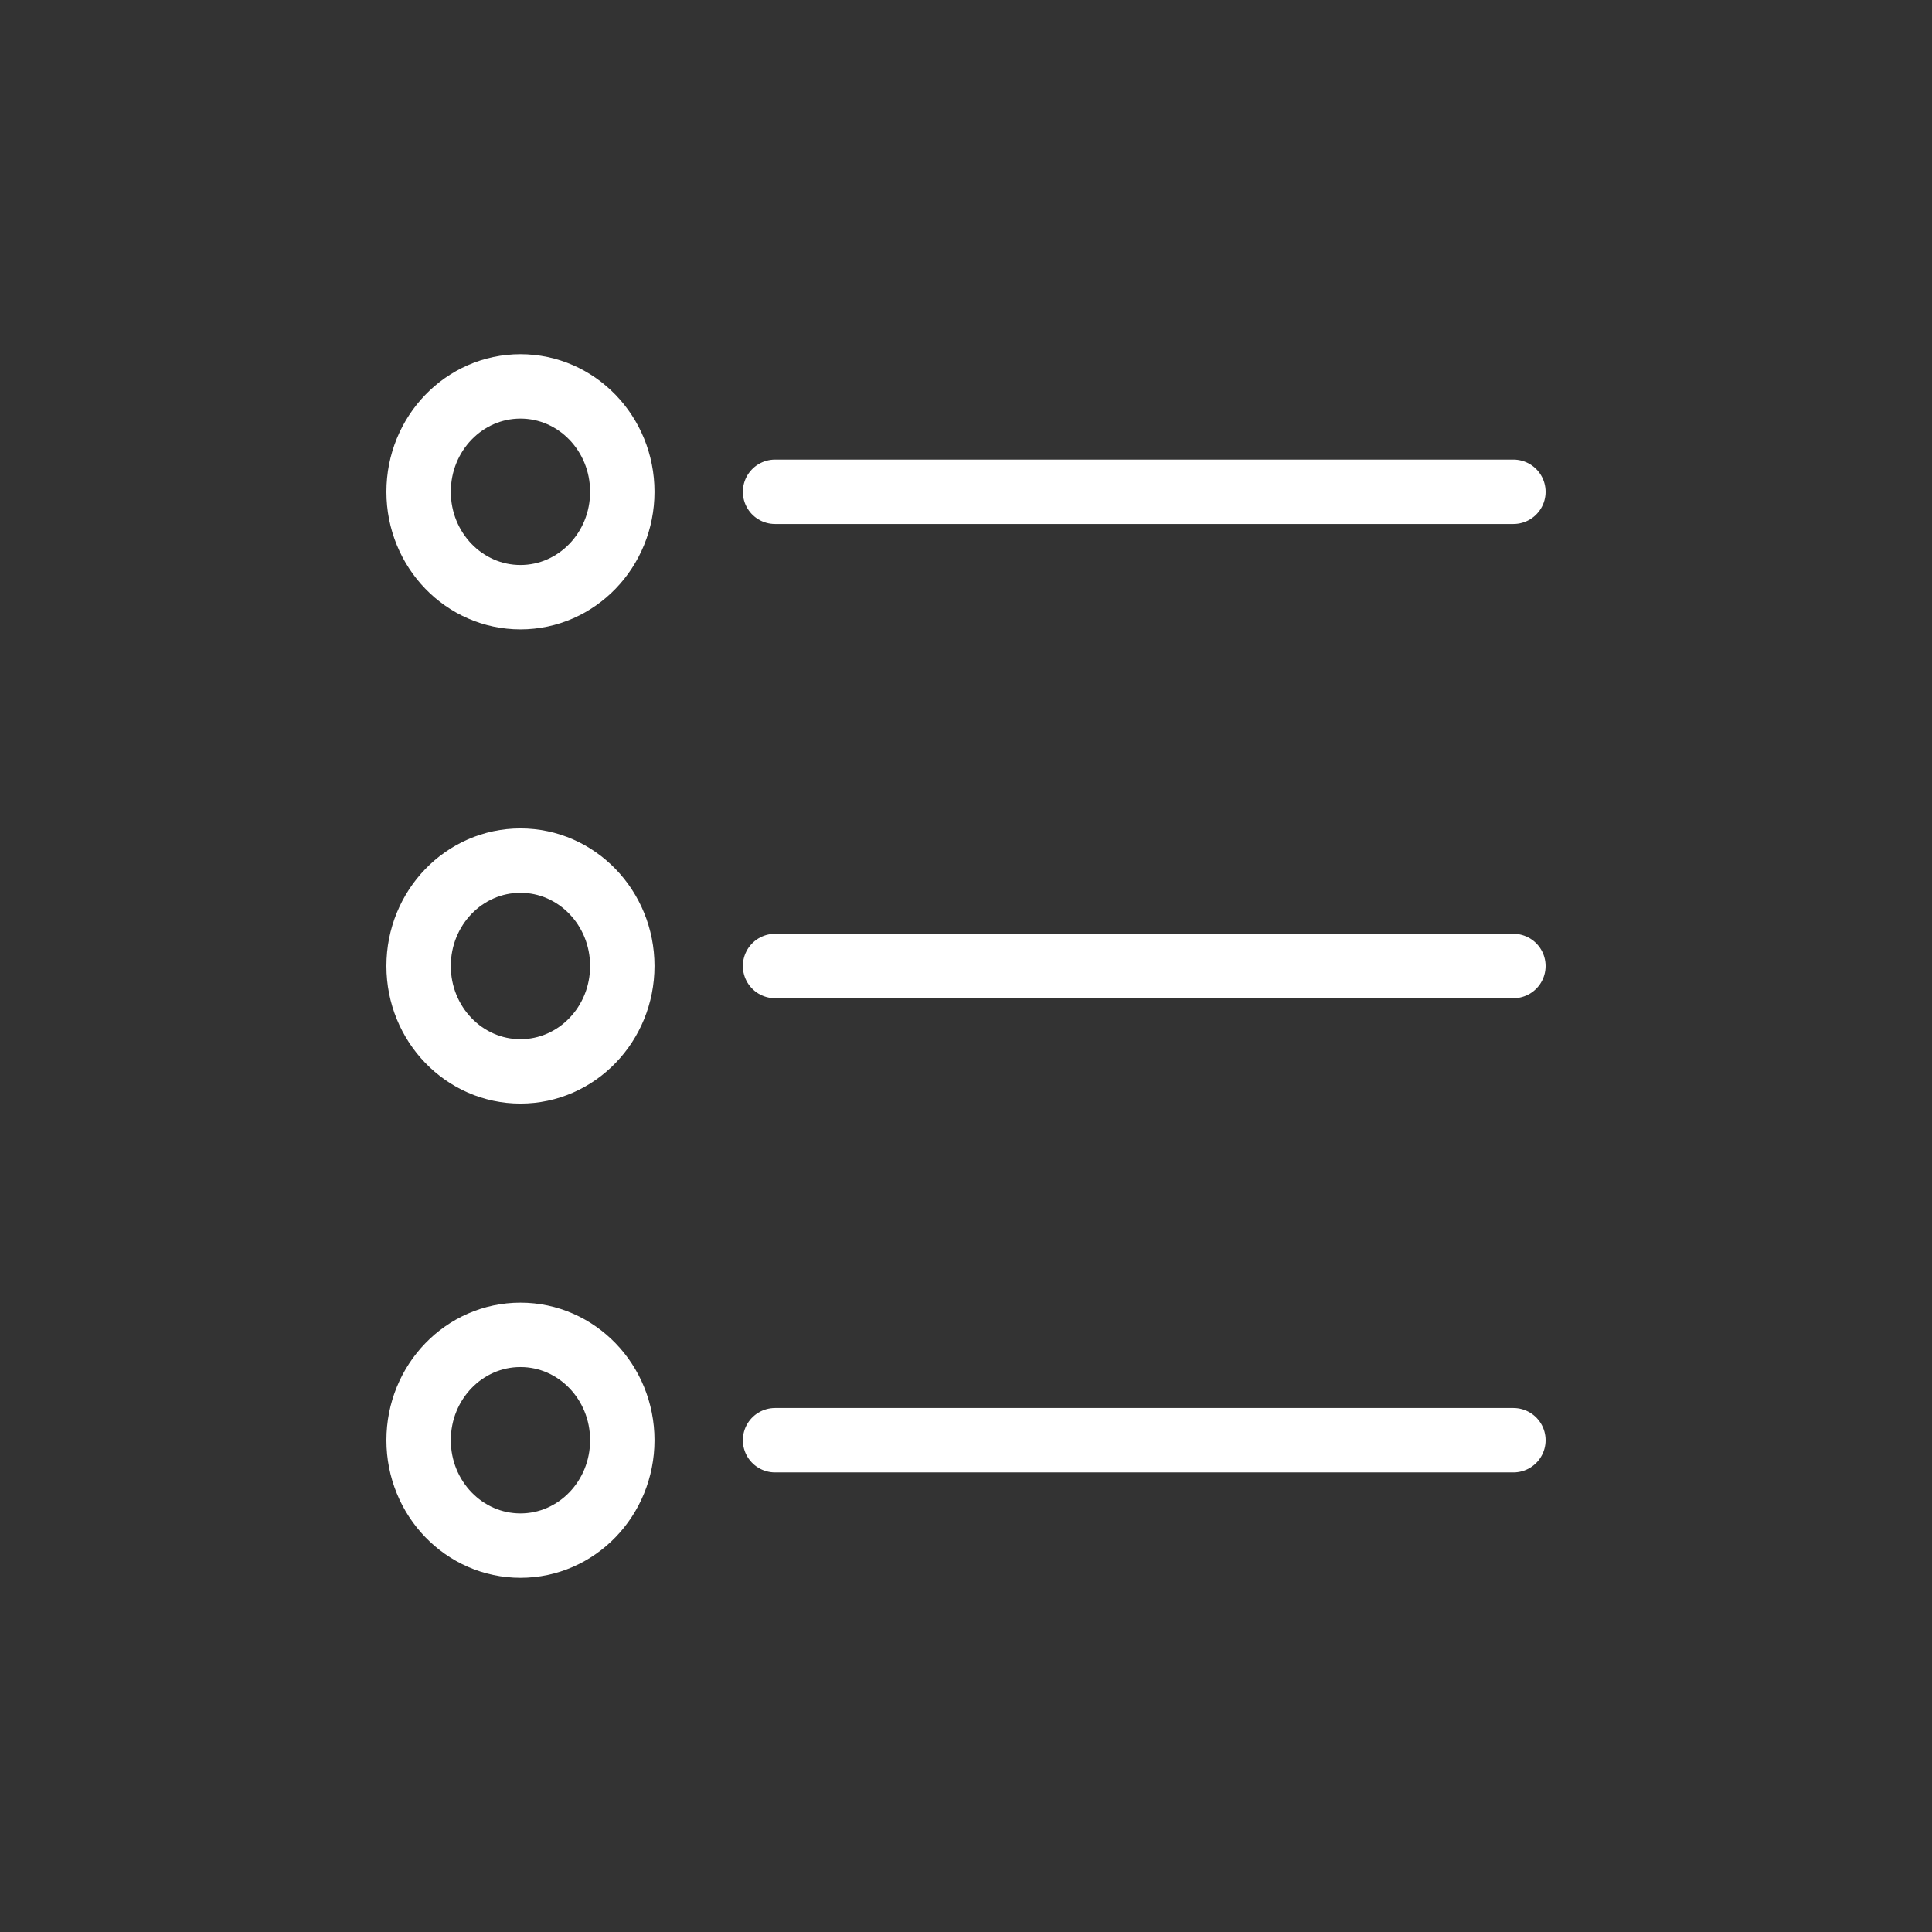
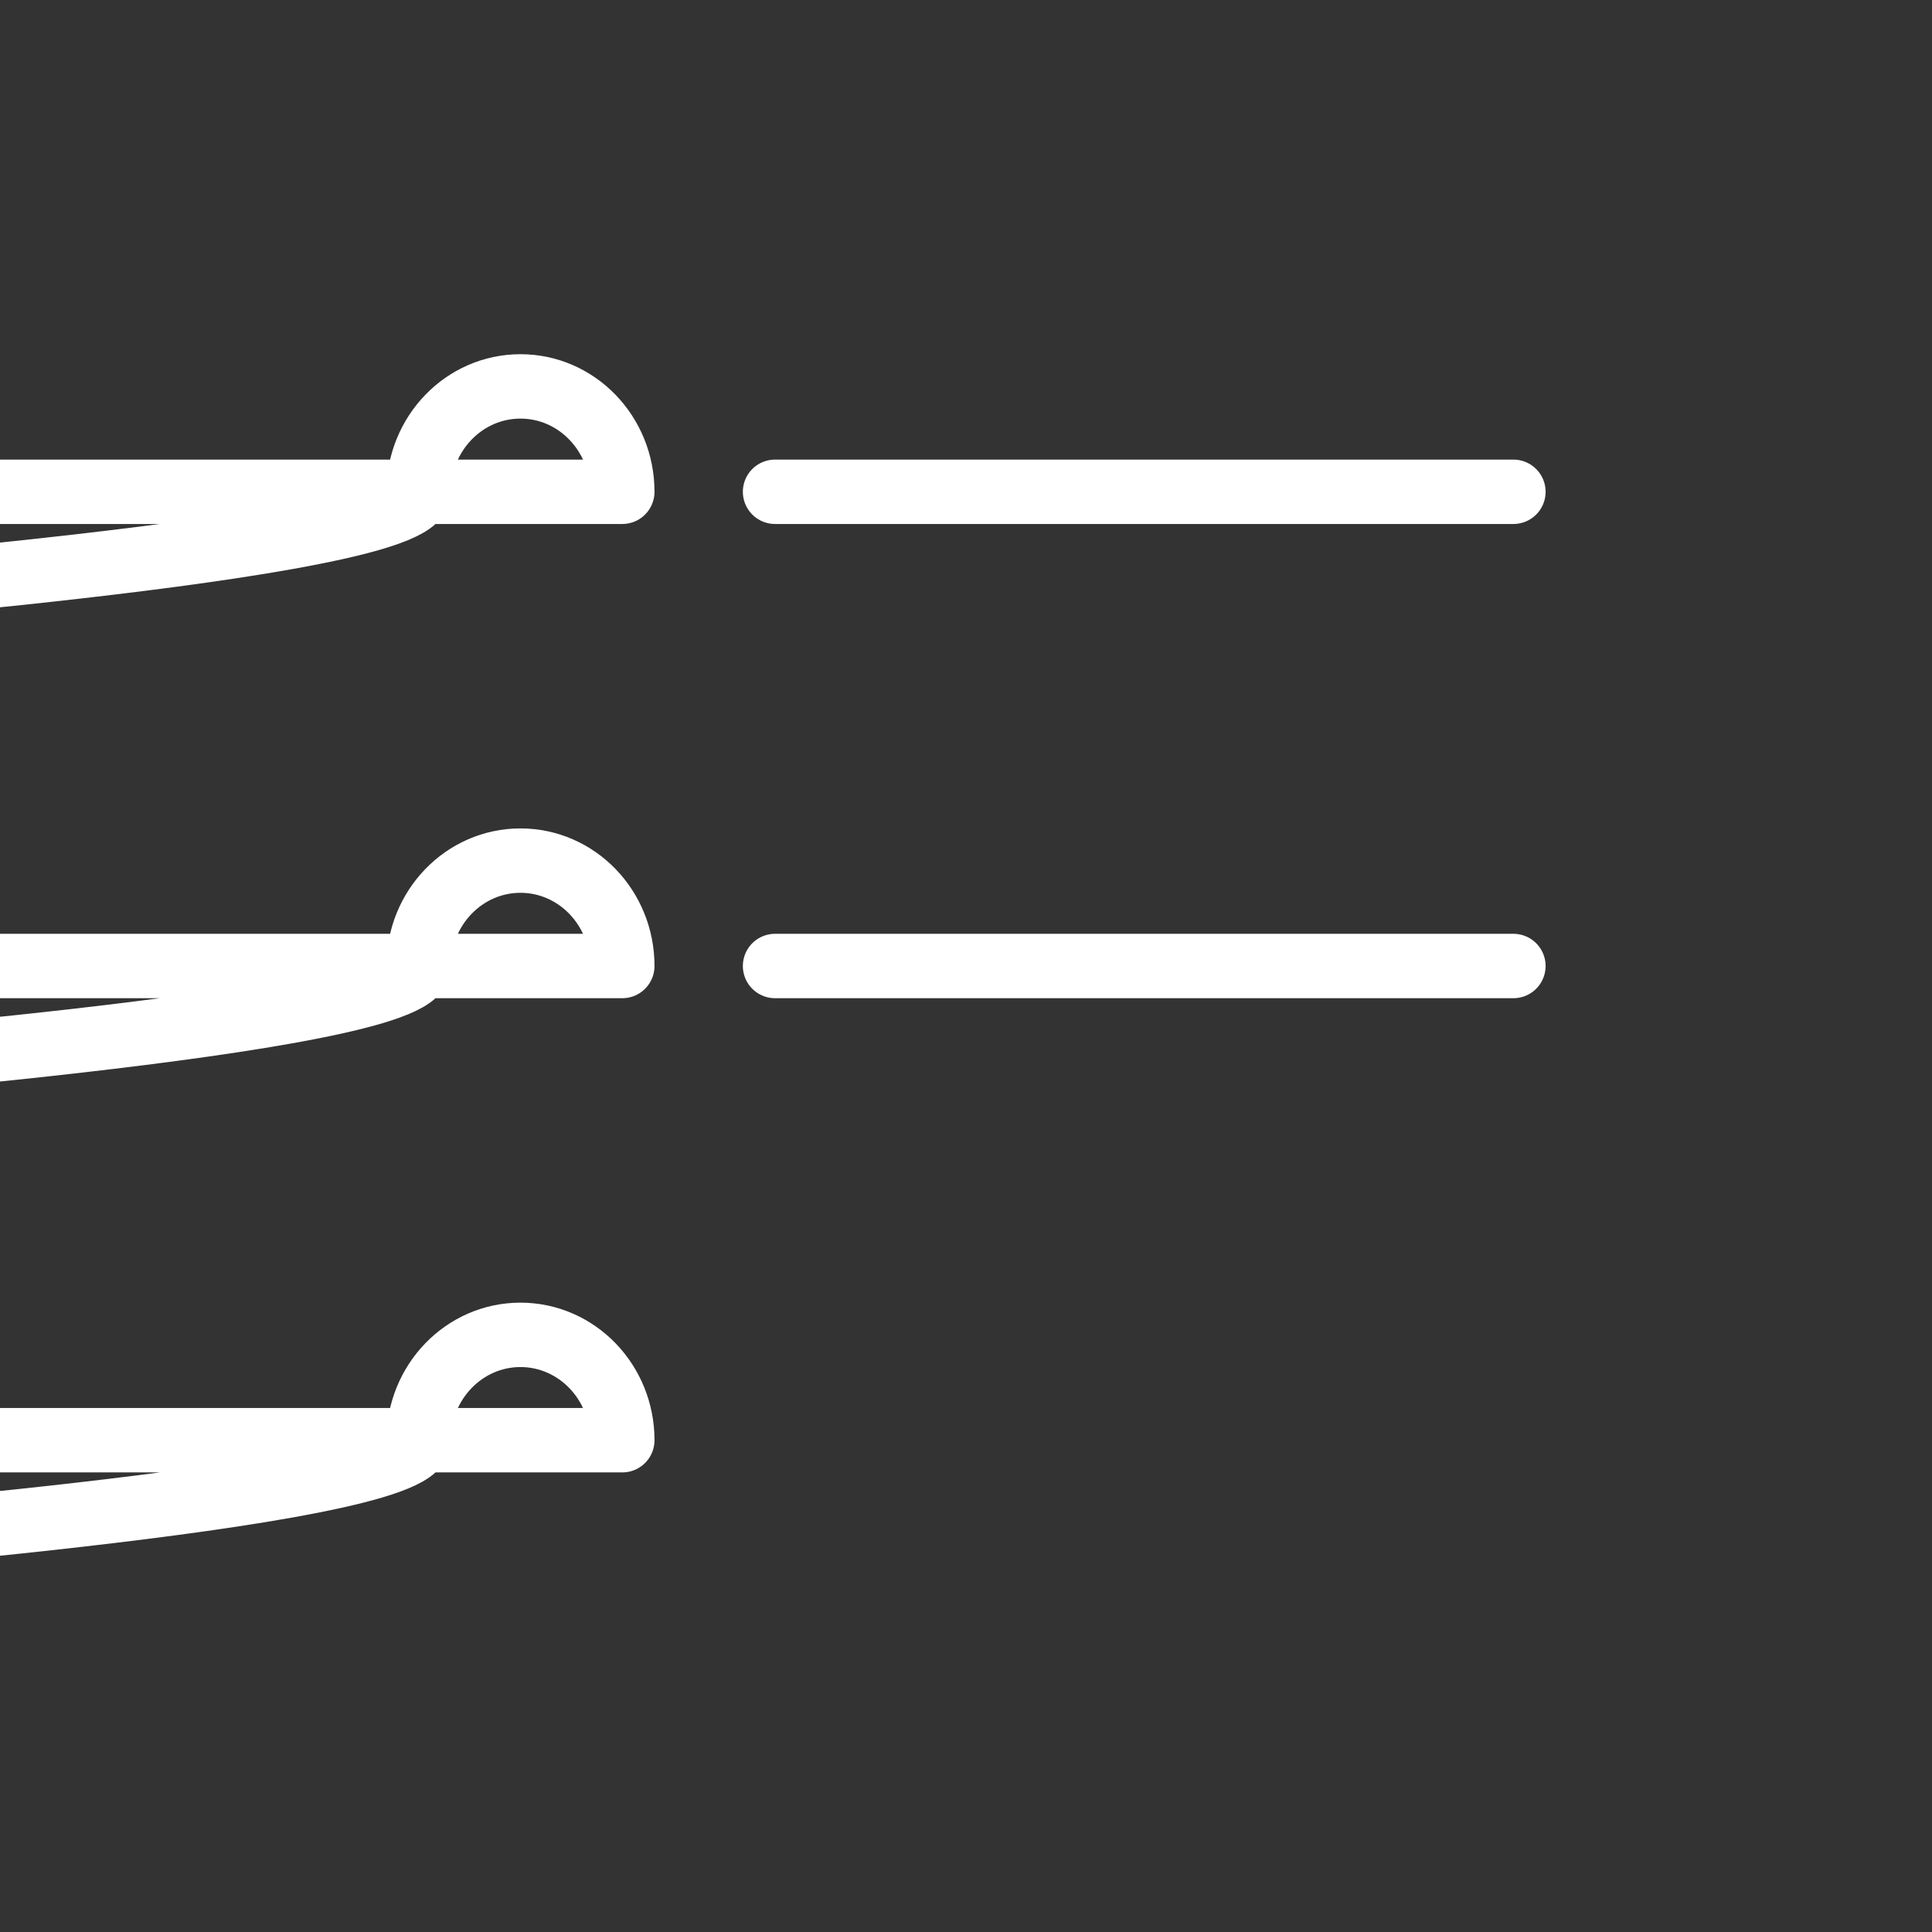
<svg xmlns="http://www.w3.org/2000/svg" fill="none" height="60" viewBox="0 0 60 60" width="60">
  <rect x="0" y="0" width="60" height="60" fill="#333333" stroke="none" />
-   <path d="M24.07 15.273H47M24.07 30H47M24.07 44.727H47m-27.674 0c0 1.808-1.416 3.273-3.163 3.273S13 46.535 13 44.727c0-1.807 1.416-3.272 3.163-3.272s3.163 1.465 3.163 3.272zm0-14.727c0 1.808-1.416 3.273-3.163 3.273S13 31.807 13 30c0-1.808 1.416-3.273 3.163-3.273s3.163 1.465 3.163 3.273zm0-14.727c0 1.807-1.416 3.273-3.163 3.273S13 17.08 13 15.273C13 13.465 14.416 12 16.163 12s3.163 1.465 3.163 3.273z" stroke-linecap="round" stroke-linejoin="round" stroke-width="2" stroke="#fff" />
+   <path d="M24.07 15.273H47M24.07 30H47M24.07 44.727m-27.674 0c0 1.808-1.416 3.273-3.163 3.273S13 46.535 13 44.727c0-1.807 1.416-3.272 3.163-3.272s3.163 1.465 3.163 3.272zm0-14.727c0 1.808-1.416 3.273-3.163 3.273S13 31.807 13 30c0-1.808 1.416-3.273 3.163-3.273s3.163 1.465 3.163 3.273zm0-14.727c0 1.807-1.416 3.273-3.163 3.273S13 17.08 13 15.273C13 13.465 14.416 12 16.163 12s3.163 1.465 3.163 3.273z" stroke-linecap="round" stroke-linejoin="round" stroke-width="2" stroke="#fff" />
</svg>